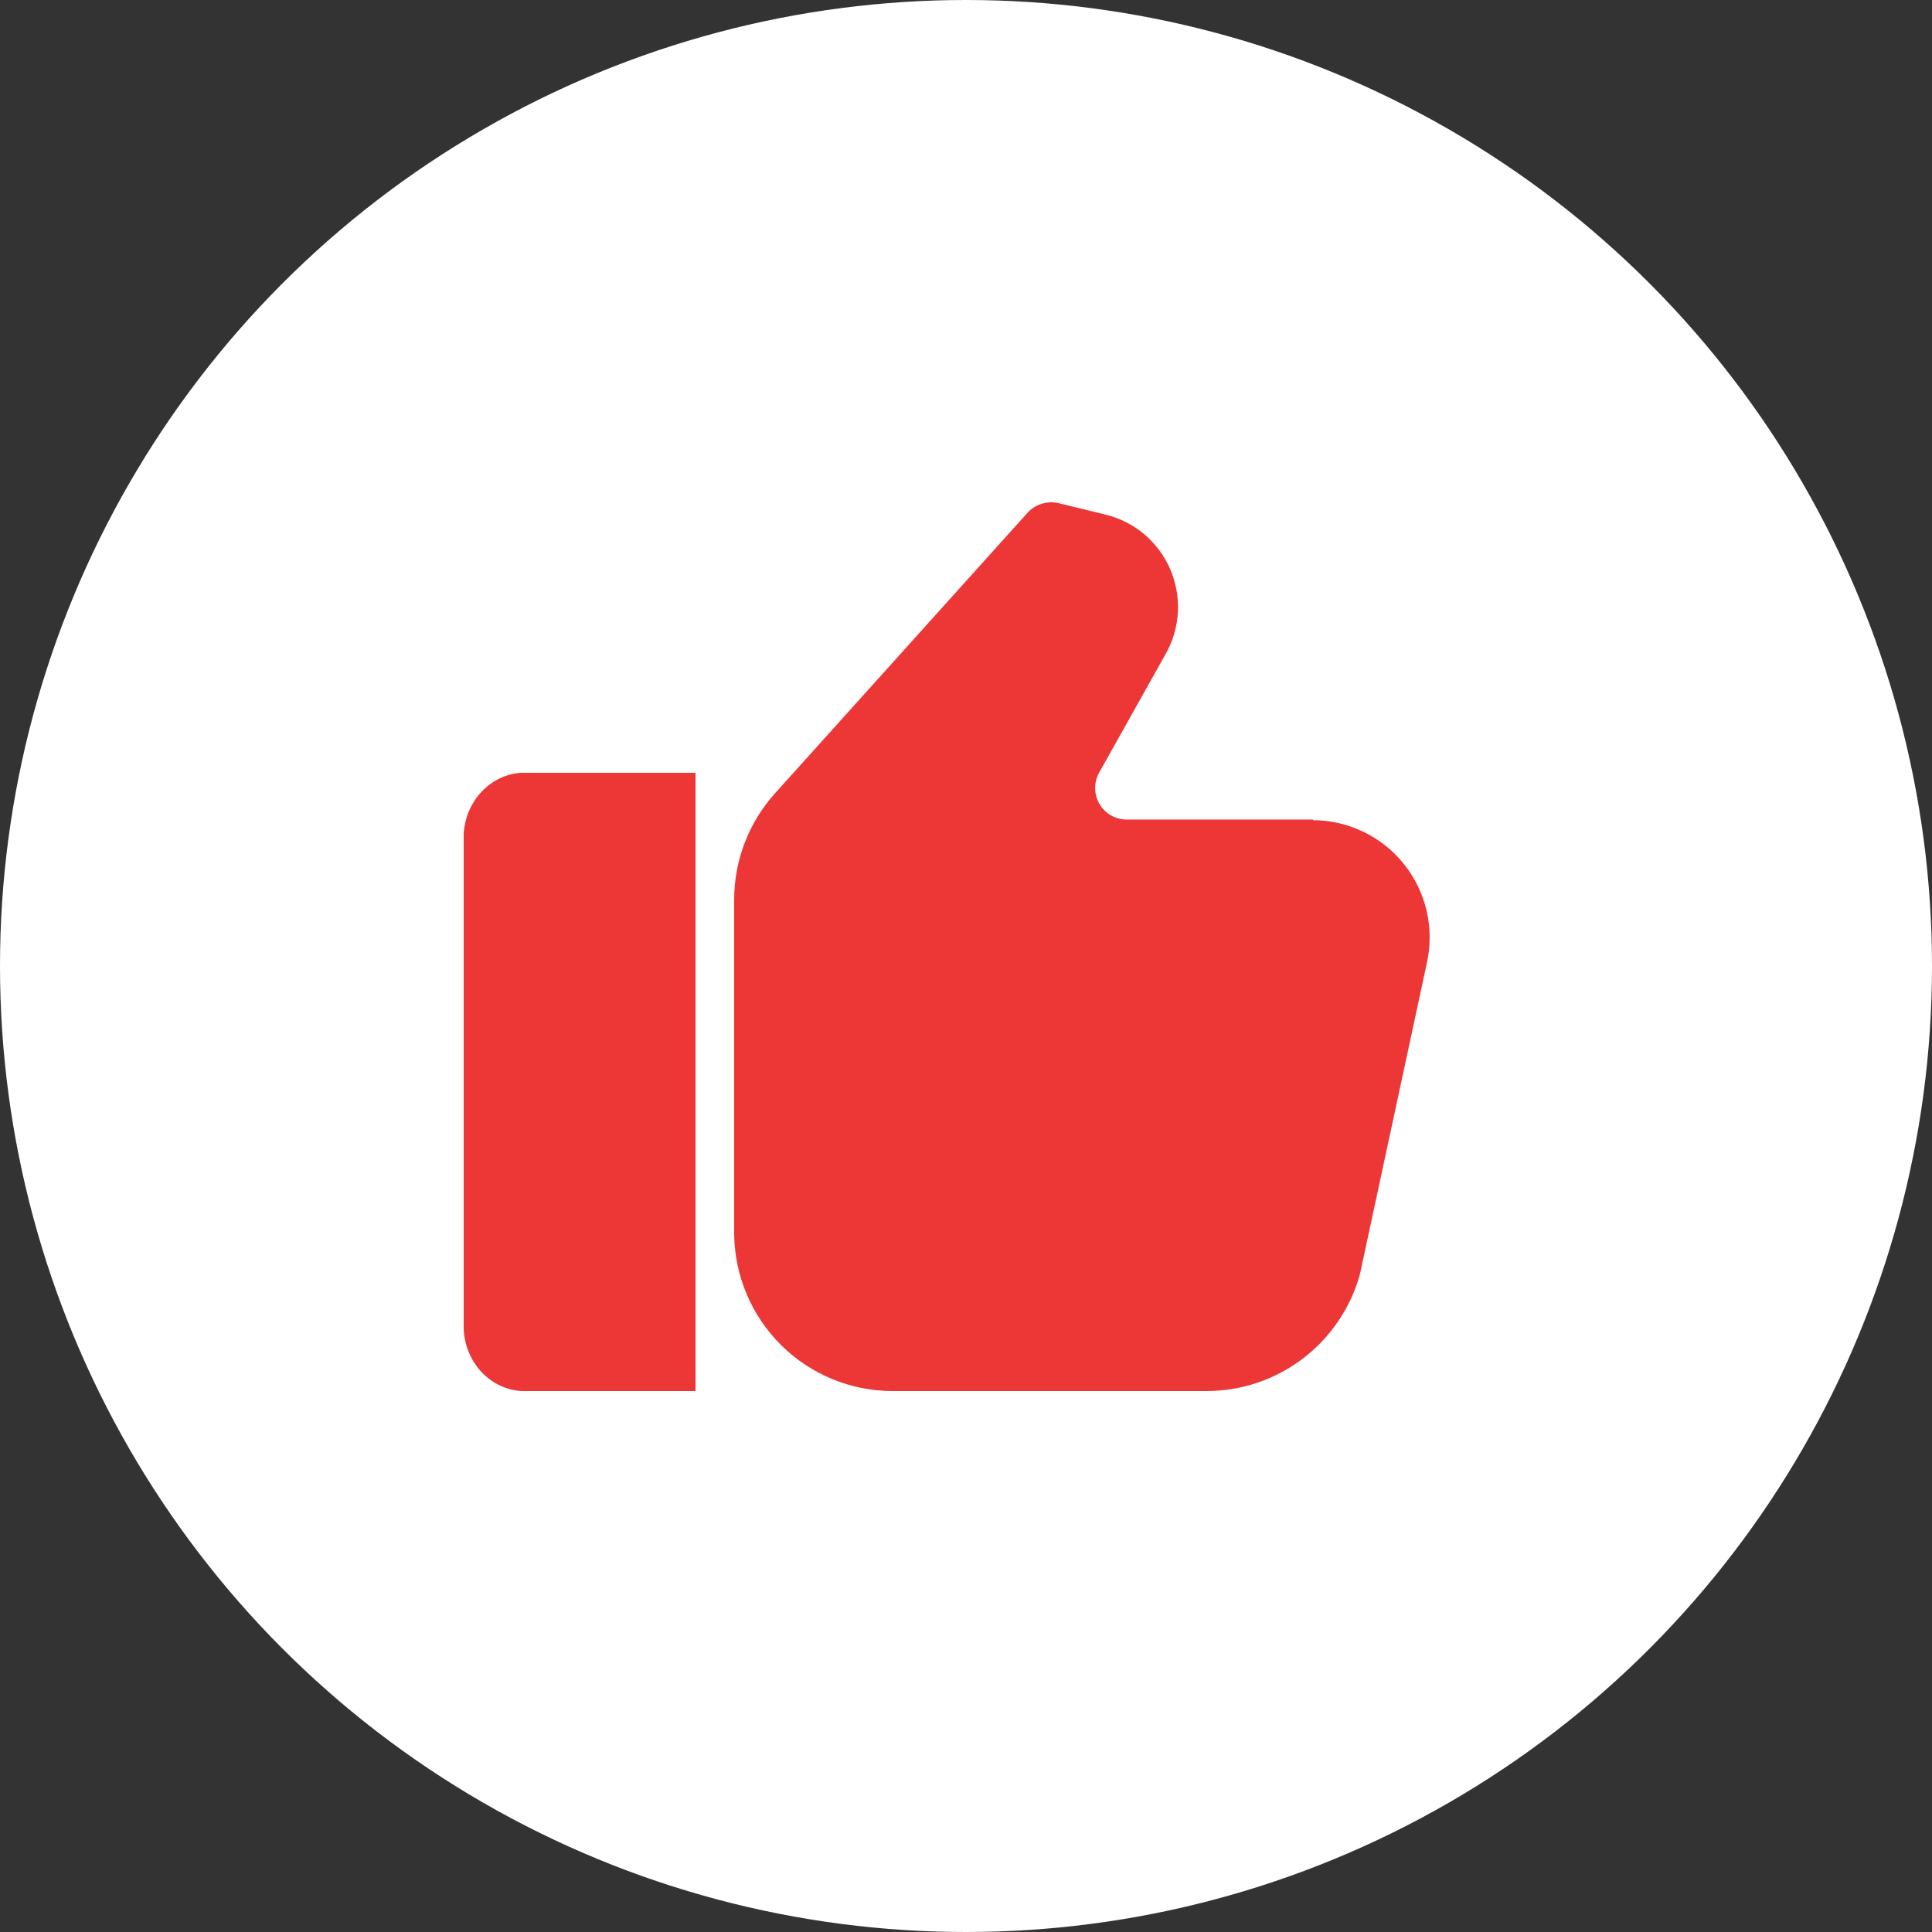
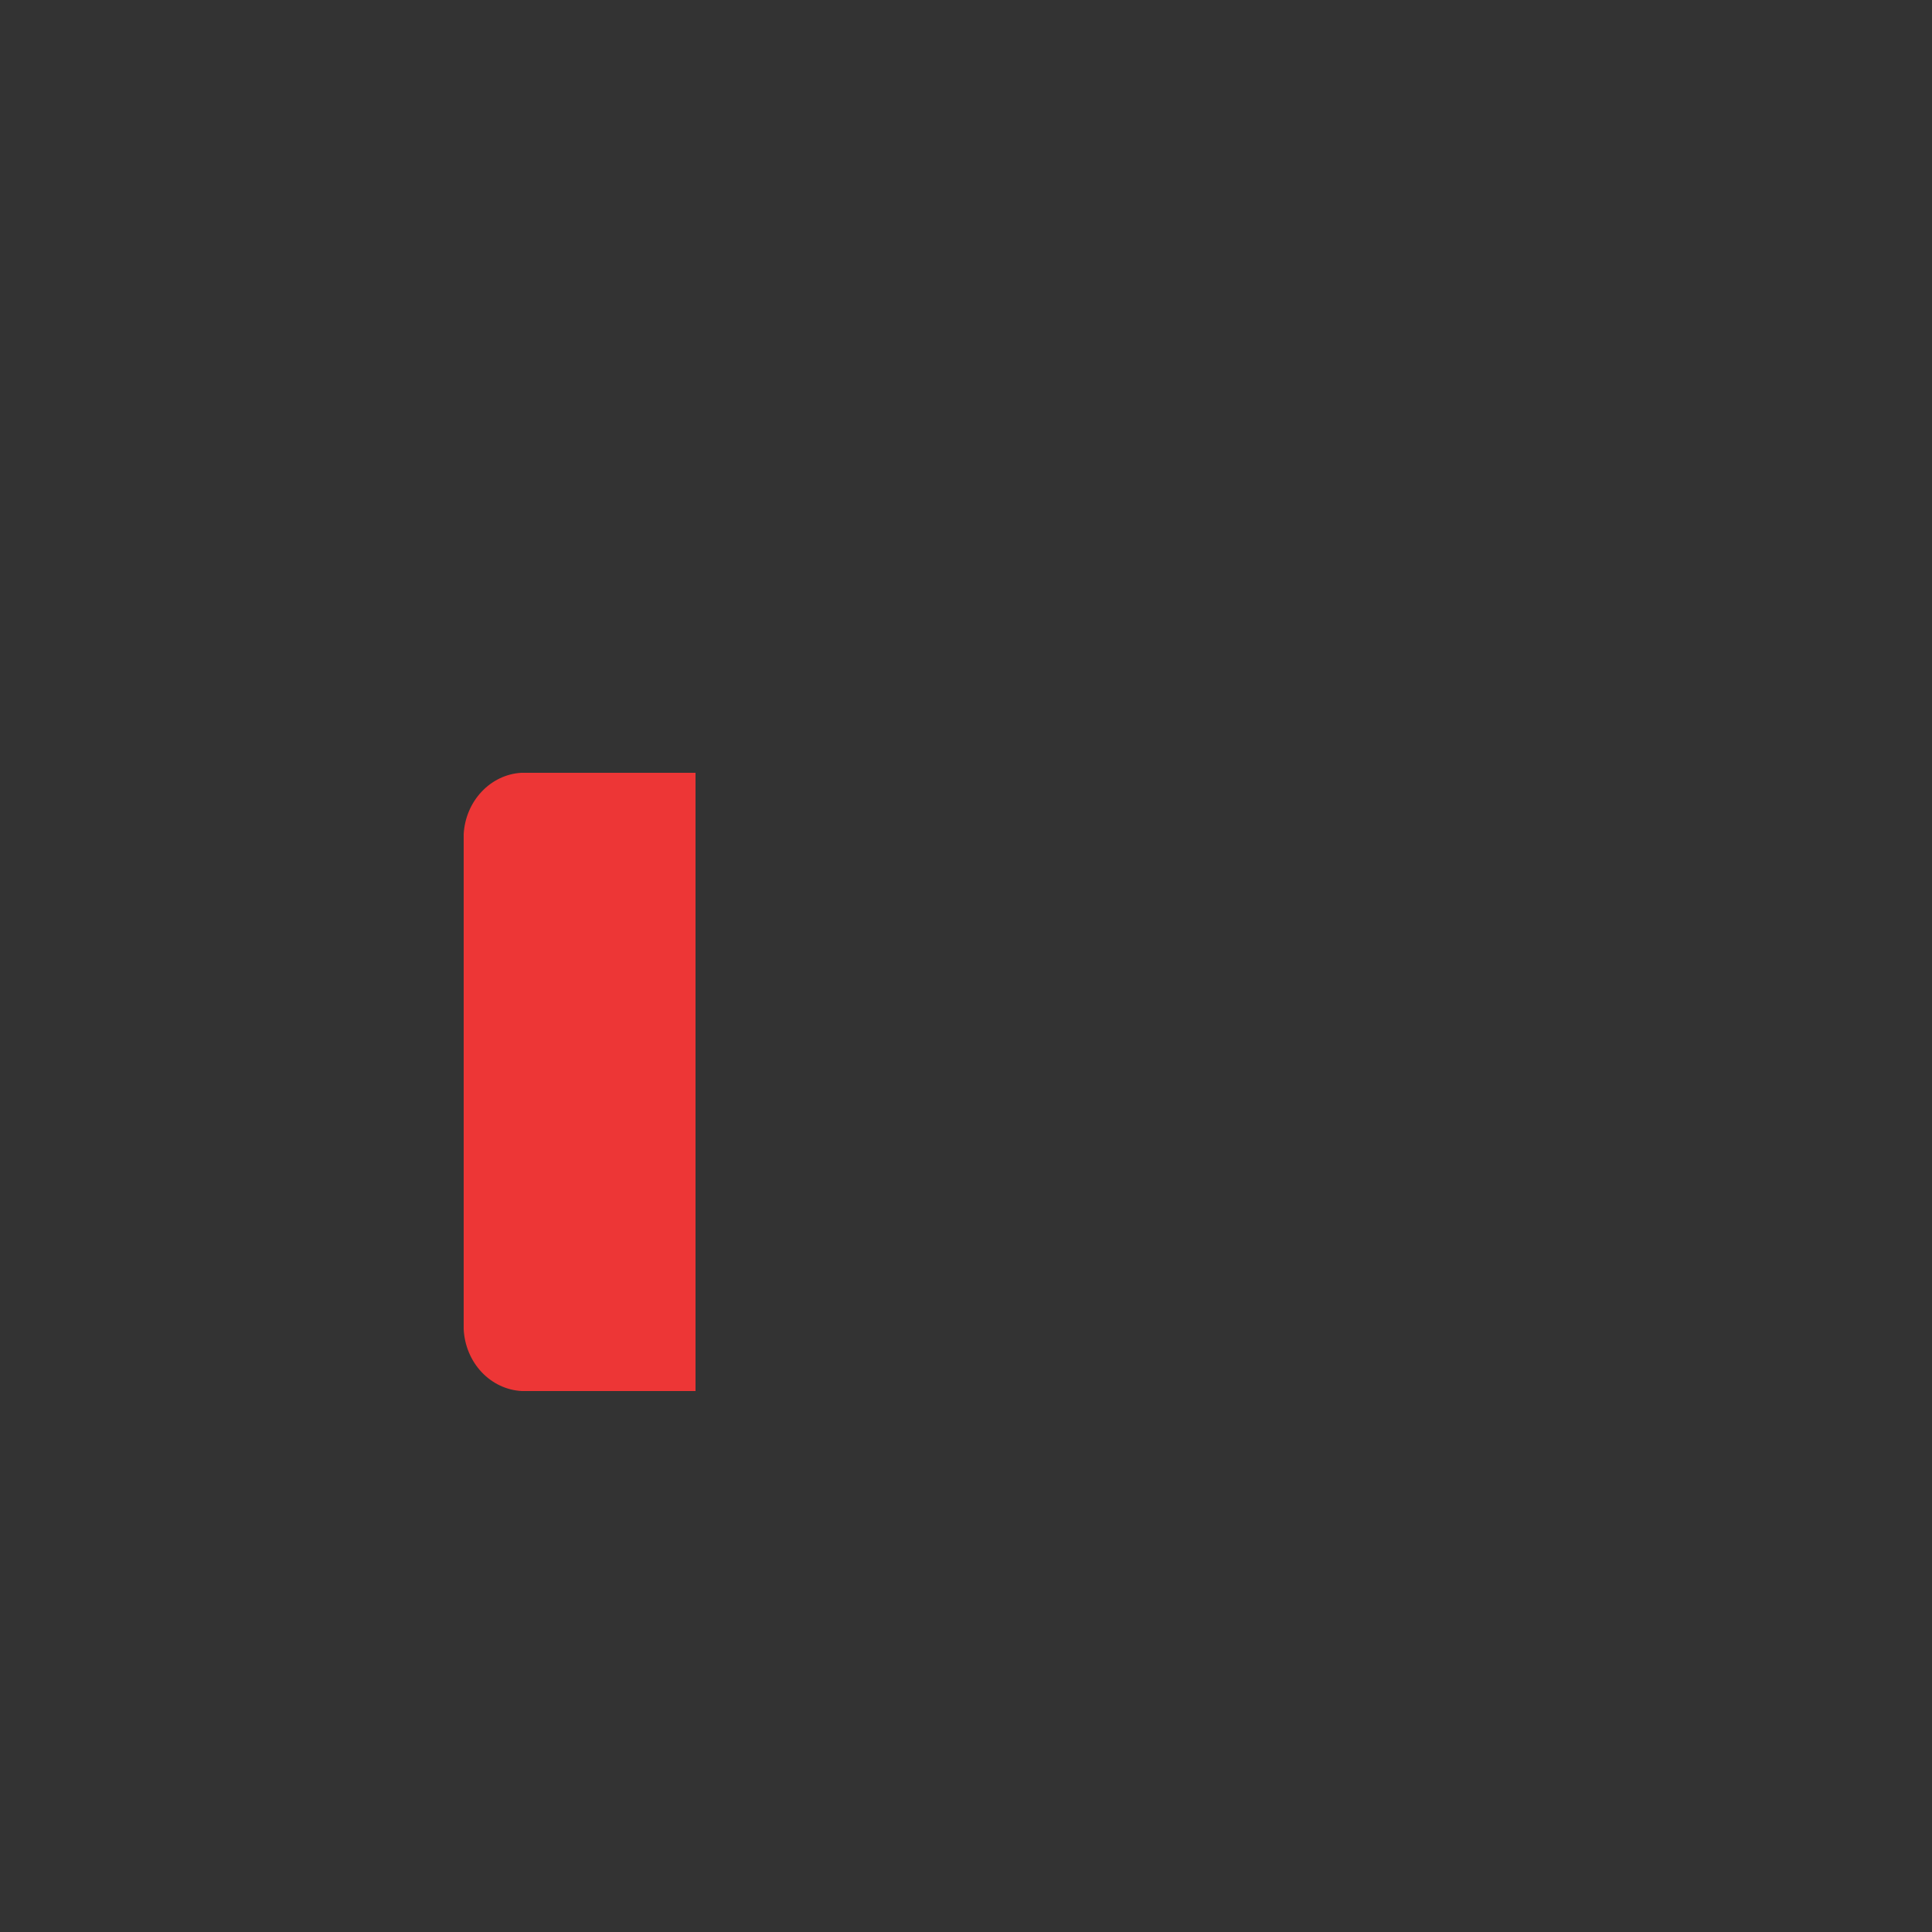
<svg xmlns="http://www.w3.org/2000/svg" width="40" height="40" viewBox="0 0 40 40" fill="none">
  <rect x="0" y="0" width="40" height="40" fill="#333333" stroke="none" />
-   <circle cx="20" cy="20" r="20" fill="white" />
  <path d="M9.6 17.27V27.516C9.615 27.851 9.747 28.168 9.969 28.406C10.192 28.643 10.489 28.784 10.803 28.8H14.4V16H10.79C10.481 16.019 10.188 16.159 9.969 16.394C9.749 16.628 9.618 16.94 9.6 17.27Z" fill="#ED3636" />
-   <path d="M27.2 16.967H23.325C23.211 16.968 23.099 16.938 23.001 16.881C22.902 16.825 22.82 16.743 22.763 16.645C22.706 16.547 22.675 16.435 22.674 16.322C22.673 16.208 22.701 16.096 22.757 15.996L24.141 13.527C24.288 13.263 24.373 12.968 24.387 12.665C24.402 12.363 24.347 12.061 24.227 11.783C24.106 11.505 23.924 11.259 23.693 11.063C23.462 10.868 23.189 10.729 22.895 10.656L21.927 10.42C21.811 10.391 21.689 10.393 21.575 10.428C21.46 10.462 21.357 10.526 21.276 10.614L16.044 16.427C15.503 17.028 15.203 17.808 15.2 18.618V25.554C15.211 26.416 15.559 27.24 16.17 27.847C16.781 28.454 17.606 28.796 18.466 28.8H24.985C25.704 28.799 26.403 28.563 26.975 28.127C27.547 27.691 27.962 27.08 28.155 26.386L29.539 19.95C29.62 19.594 29.62 19.224 29.539 18.868C29.458 18.512 29.298 18.179 29.07 17.893C28.843 17.608 28.554 17.378 28.225 17.22C27.897 17.062 27.537 16.98 27.172 16.981L27.2 16.967Z" fill="#ED3636" />
</svg>